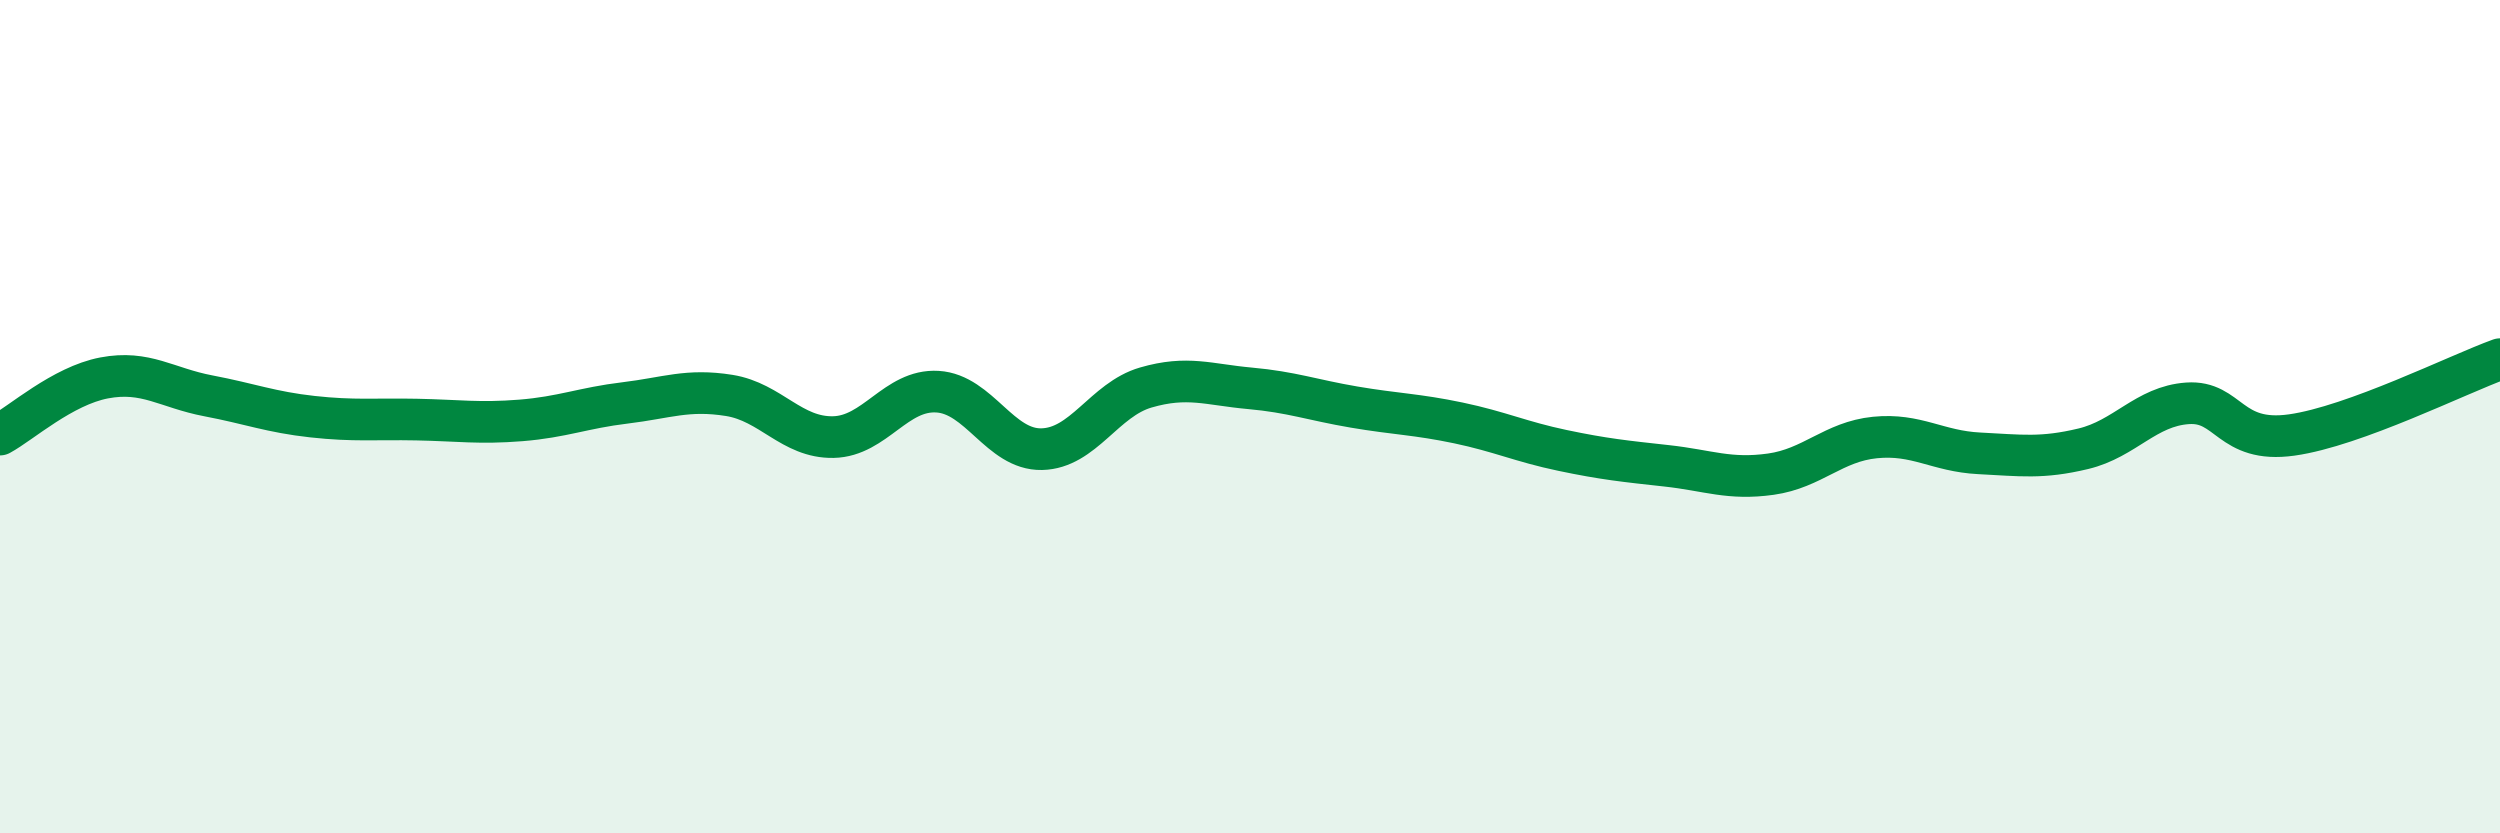
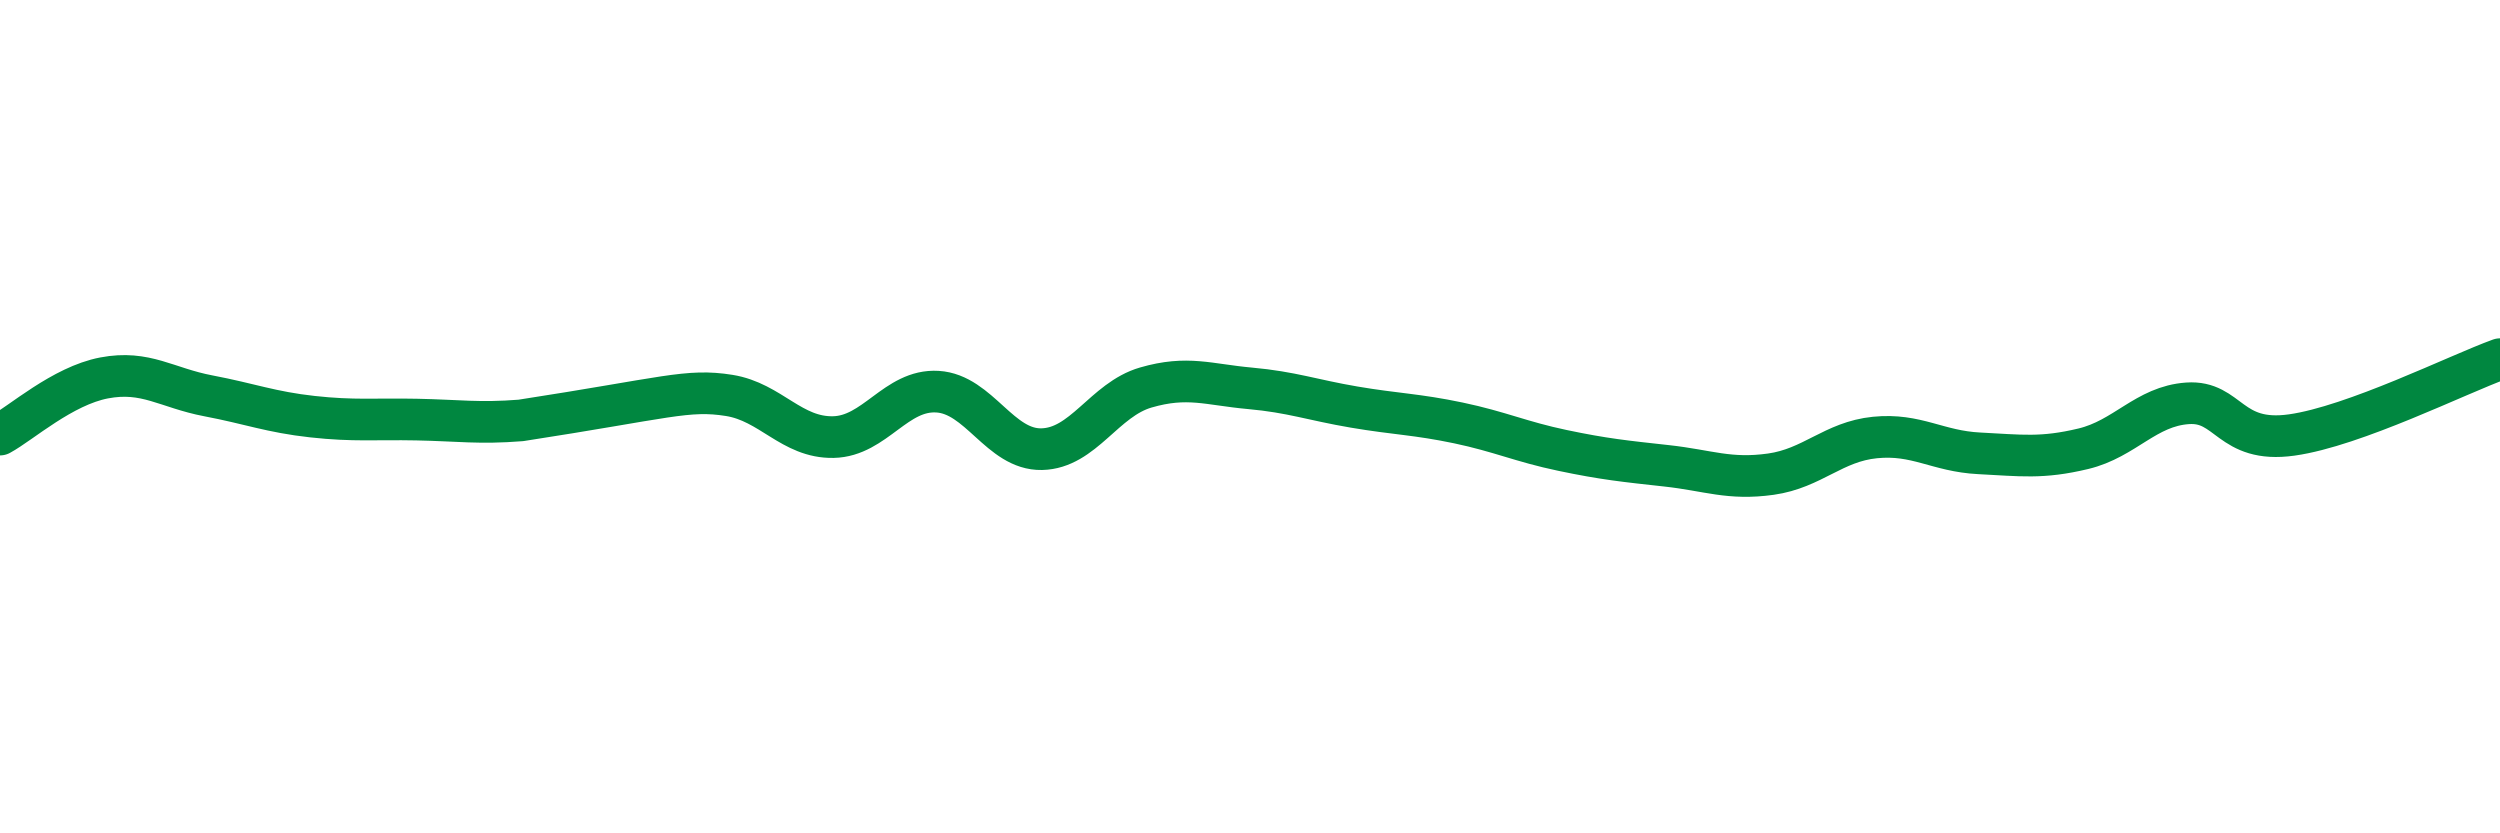
<svg xmlns="http://www.w3.org/2000/svg" width="60" height="20" viewBox="0 0 60 20">
-   <path d="M 0,10.43 C 0.5,10.16 1.5,9.26 2.5,9.07 C 3.5,8.88 4,9.31 5,9.5 C 6,9.69 6.5,9.89 7.5,10 C 8.5,10.11 9,10.05 10,10.07 C 11,10.09 11.5,10.17 12.5,10.09 C 13.5,10.01 14,9.79 15,9.67 C 16,9.55 16.5,9.33 17.5,9.49 C 18.5,9.65 19,10.51 20,10.49 C 21,10.47 21.5,9.34 22.5,9.4 C 23.5,9.46 24,10.8 25,10.78 C 26,10.76 26.5,9.59 27.5,9.3 C 28.5,9.01 29,9.23 30,9.32 C 31,9.41 31.5,9.6 32.5,9.77 C 33.5,9.94 34,9.94 35,10.15 C 36,10.36 36.5,10.6 37.5,10.81 C 38.5,11.02 39,11.07 40,11.18 C 41,11.29 41.5,11.52 42.5,11.38 C 43.5,11.24 44,10.6 45,10.5 C 46,10.4 46.5,10.83 47.5,10.88 C 48.5,10.93 49,11.01 50,10.77 C 51,10.53 51.5,9.75 52.5,9.68 C 53.5,9.61 53.5,10.65 55,10.44 C 56.5,10.23 59,8.98 60,8.62L60 20L0 20Z" fill="#008740" opacity="0.1" stroke-linecap="round" stroke-linejoin="round" />
-   <path d="M 0,10.43 C 0.5,10.16 1.5,9.26 2.5,9.07 C 3.5,8.88 4,9.31 5,9.5 C 6,9.69 6.5,9.89 7.5,10 C 8.5,10.11 9,10.05 10,10.07 C 11,10.09 11.5,10.17 12.5,10.09 C 13.5,10.01 14,9.79 15,9.67 C 16,9.55 16.5,9.33 17.5,9.49 C 18.5,9.65 19,10.51 20,10.49 C 21,10.47 21.5,9.34 22.5,9.4 C 23.5,9.46 24,10.8 25,10.78 C 26,10.76 26.5,9.59 27.5,9.3 C 28.5,9.01 29,9.23 30,9.32 C 31,9.41 31.5,9.6 32.5,9.77 C 33.5,9.94 34,9.94 35,10.15 C 36,10.36 36.5,10.6 37.5,10.81 C 38.5,11.02 39,11.07 40,11.18 C 41,11.29 41.5,11.52 42.5,11.38 C 43.5,11.24 44,10.6 45,10.5 C 46,10.4 46.5,10.83 47.5,10.88 C 48.5,10.93 49,11.01 50,10.77 C 51,10.53 51.5,9.75 52.5,9.68 C 53.5,9.61 53.5,10.65 55,10.44 C 56.5,10.23 59,8.98 60,8.62" stroke="#008740" stroke-width="1" fill="none" stroke-linecap="round" stroke-linejoin="round" />
+   <path d="M 0,10.43 C 0.5,10.16 1.5,9.26 2.5,9.07 C 3.5,8.88 4,9.31 5,9.5 C 6,9.69 6.5,9.89 7.5,10 C 8.5,10.11 9,10.05 10,10.07 C 11,10.09 11.5,10.17 12.5,10.09 C 16,9.55 16.5,9.33 17.5,9.49 C 18.5,9.65 19,10.51 20,10.49 C 21,10.47 21.5,9.34 22.5,9.4 C 23.5,9.46 24,10.8 25,10.78 C 26,10.76 26.5,9.59 27.5,9.3 C 28.5,9.01 29,9.23 30,9.32 C 31,9.41 31.5,9.6 32.5,9.77 C 33.5,9.94 34,9.94 35,10.15 C 36,10.36 36.5,10.6 37.5,10.81 C 38.5,11.02 39,11.07 40,11.18 C 41,11.29 41.5,11.52 42.5,11.38 C 43.5,11.24 44,10.6 45,10.5 C 46,10.4 46.5,10.83 47.5,10.88 C 48.5,10.93 49,11.01 50,10.77 C 51,10.53 51.5,9.75 52.5,9.68 C 53.5,9.61 53.5,10.65 55,10.44 C 56.5,10.23 59,8.98 60,8.62" stroke="#008740" stroke-width="1" fill="none" stroke-linecap="round" stroke-linejoin="round" />
</svg>